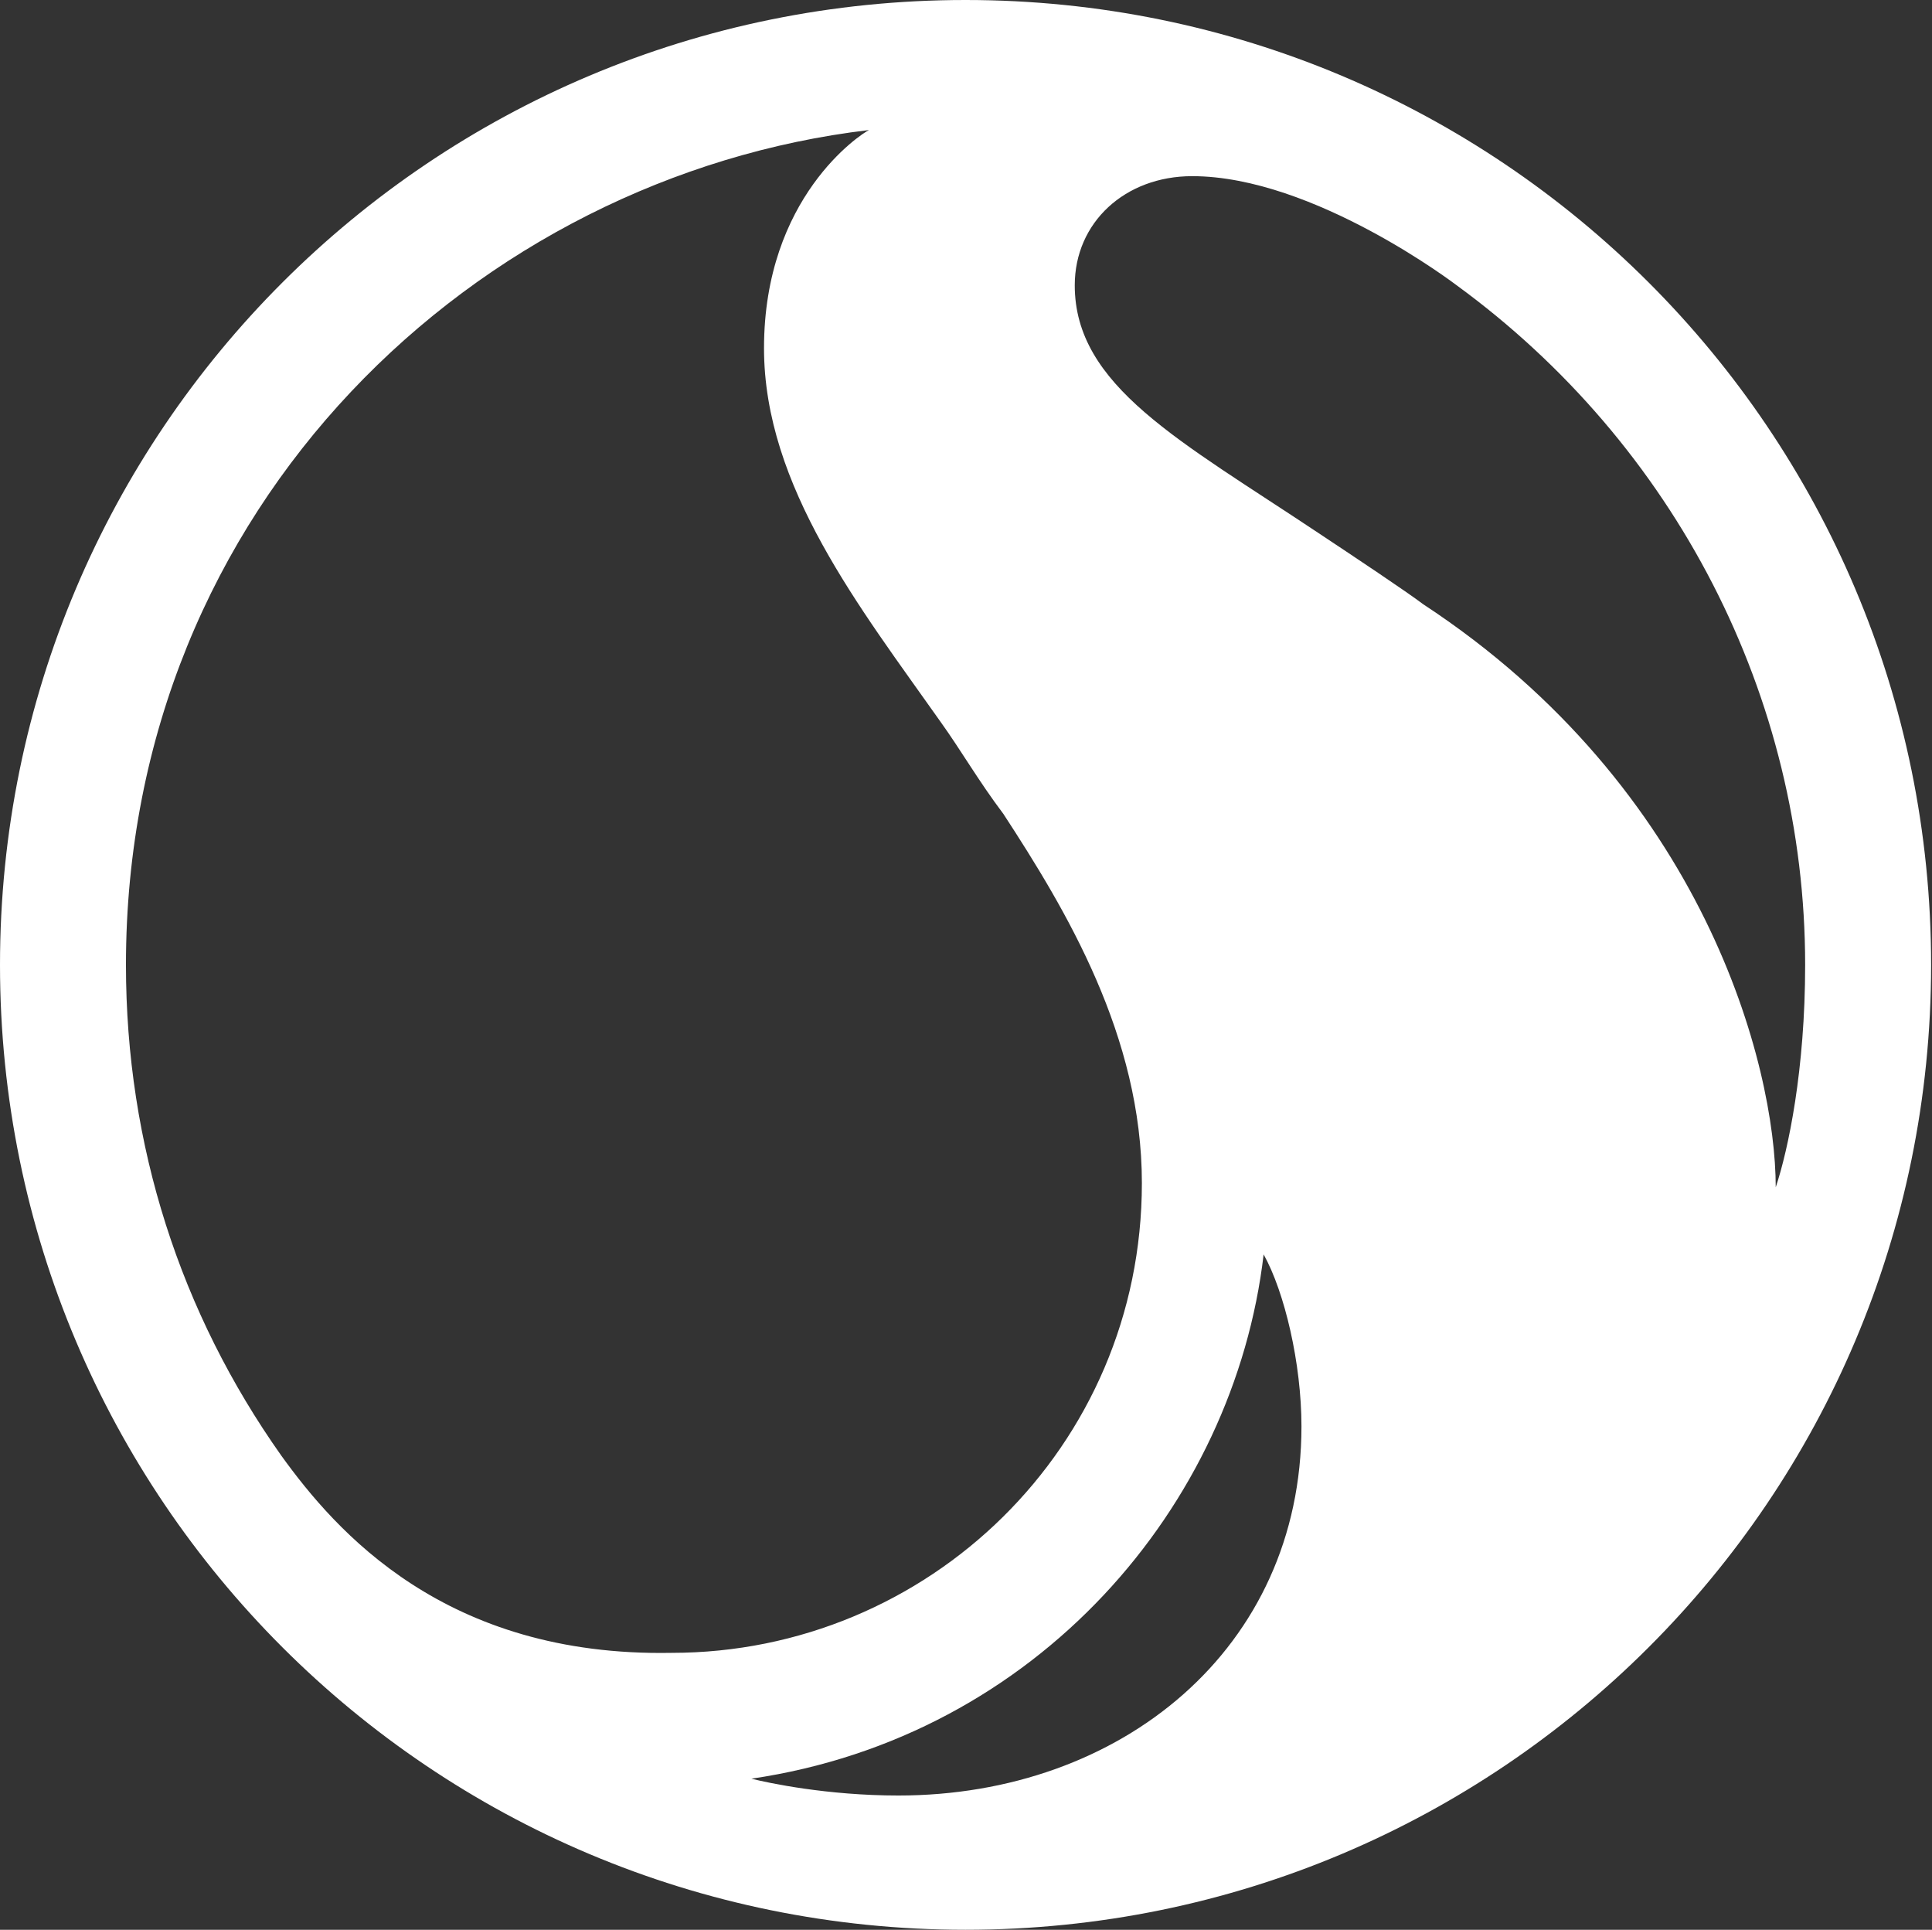
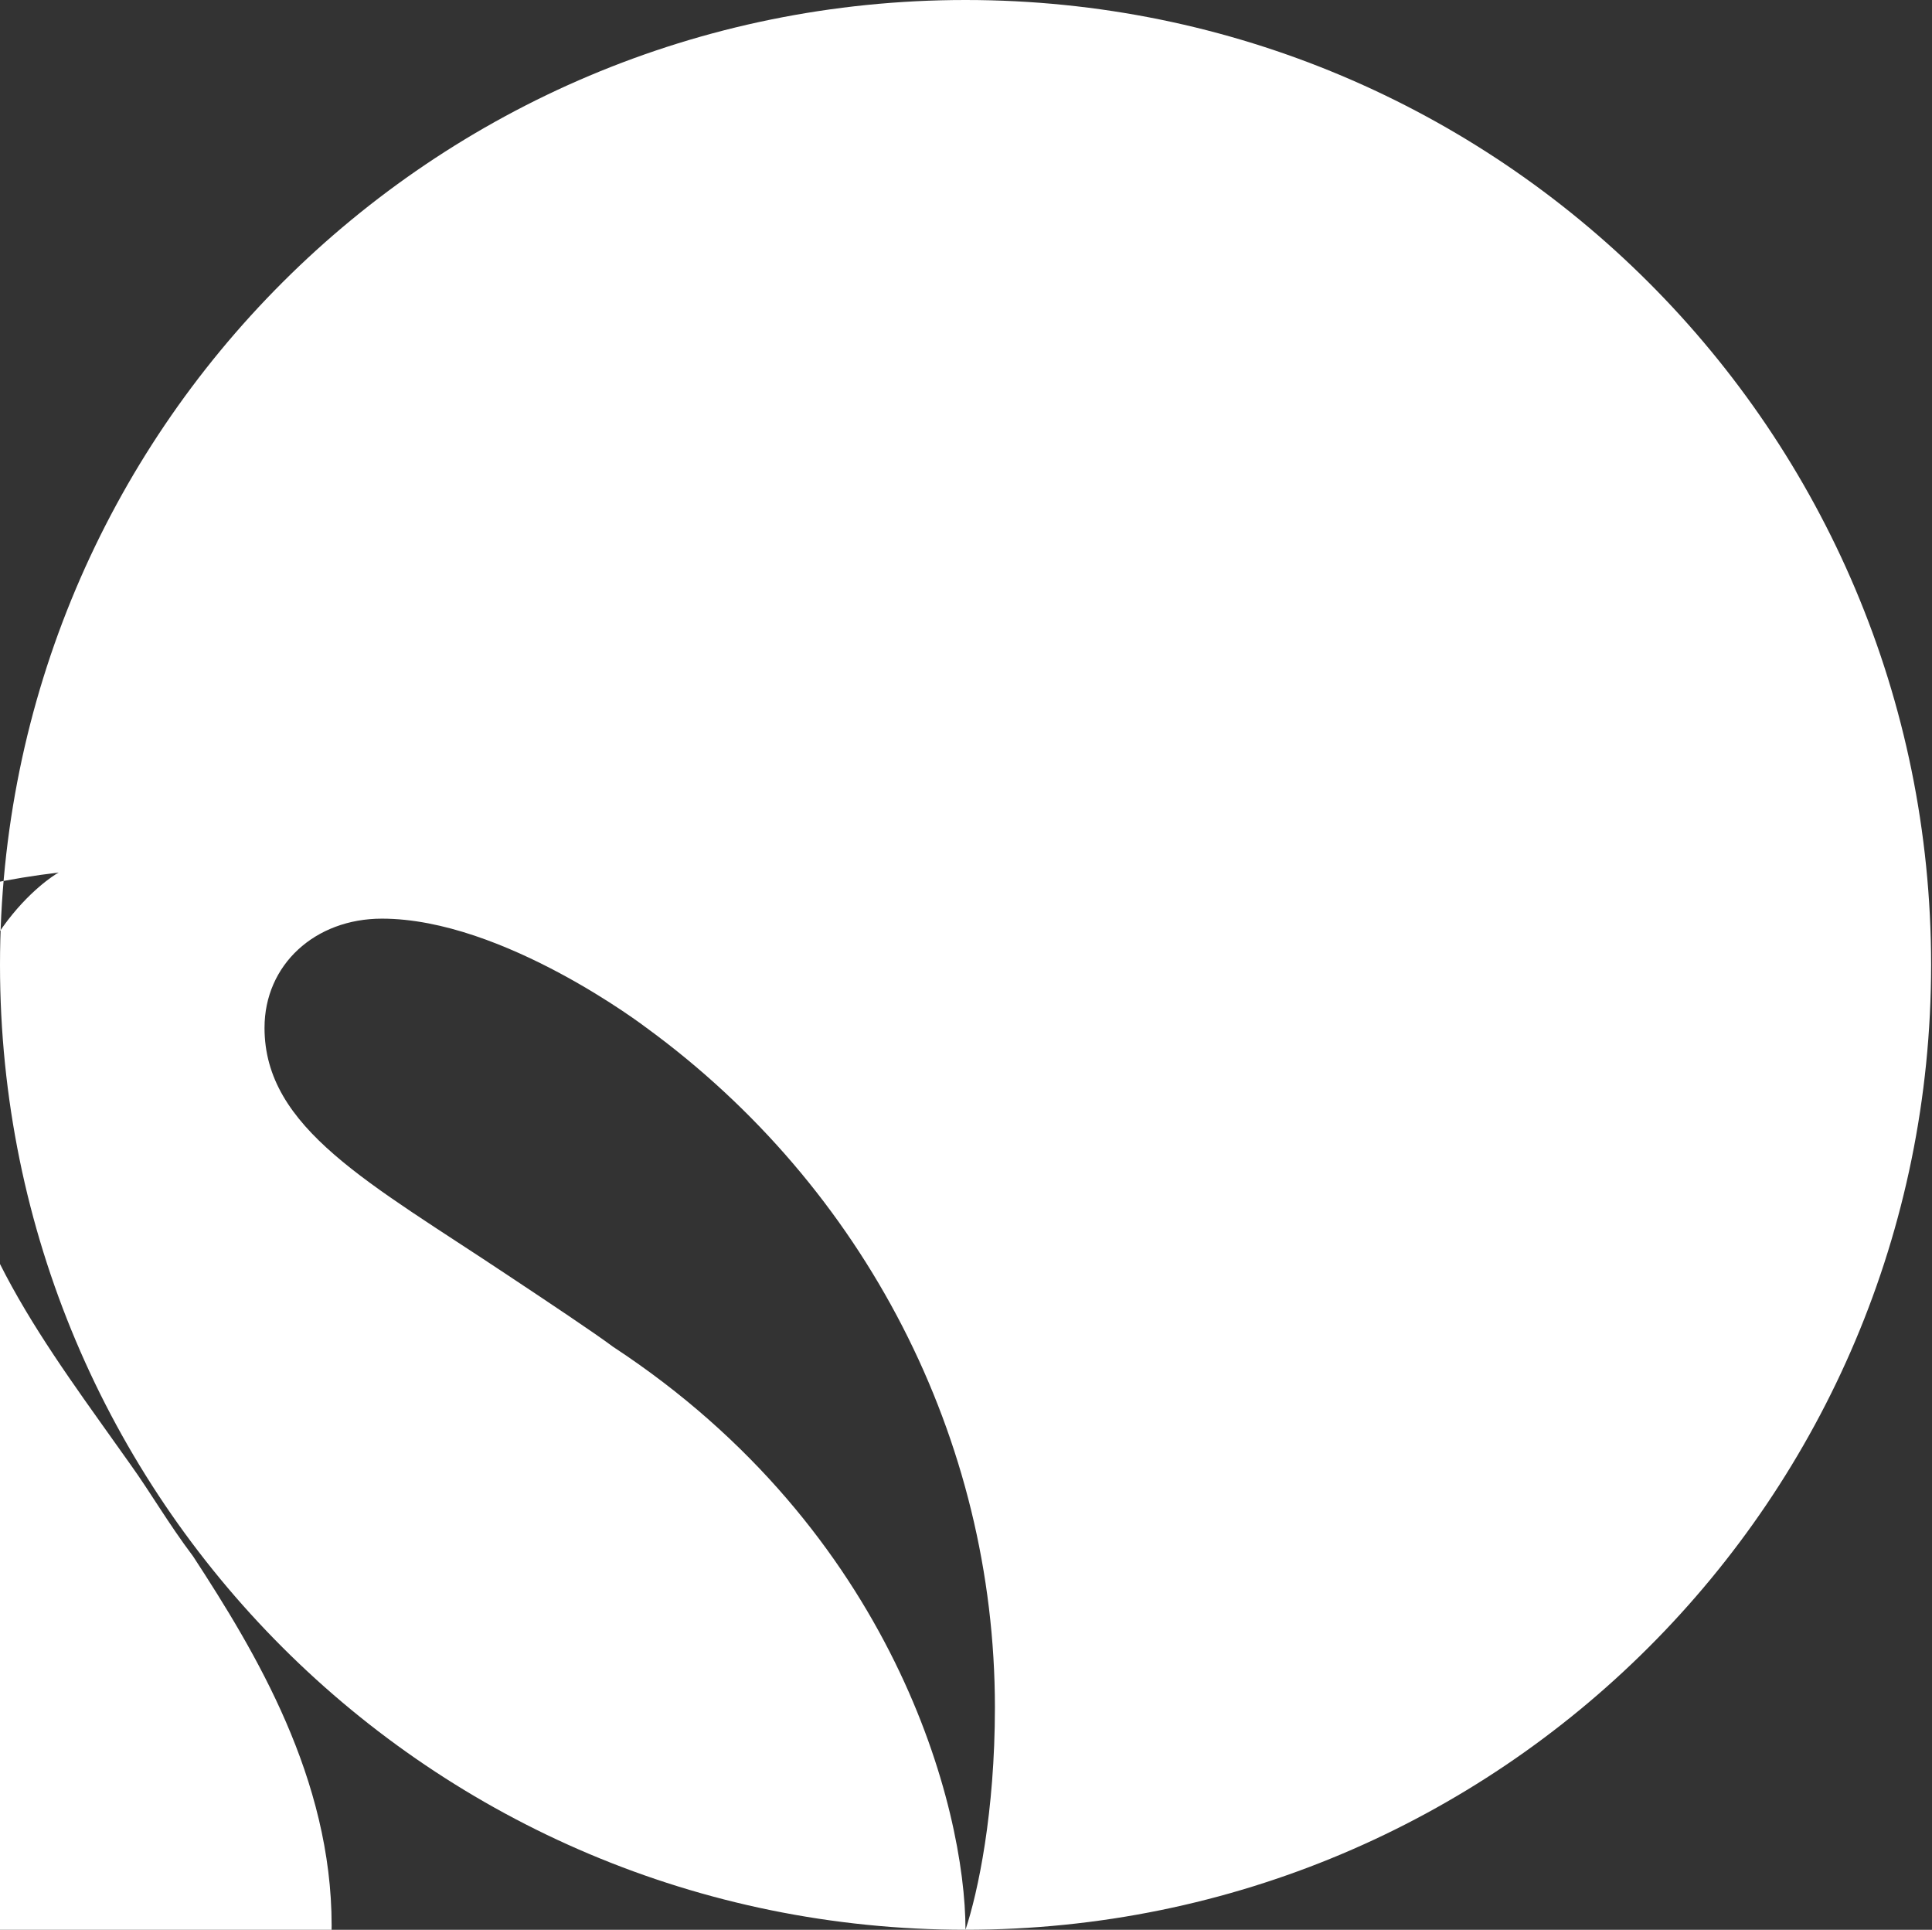
<svg xmlns="http://www.w3.org/2000/svg" version="1.2" viewBox="0 0 1517 1515" width="1517" height="1515">
  <rect x="0" y="0" width="1517" height="1515" fill="#333333" stroke="none" />
  <title>logo (51)-svg</title>
  <style>
		.s0 { fill: #ffffff } 
	</style>
  <g id="Layer">
    <g id="Layer">
-       <path id="SVGID_1_" fill-rule="evenodd" class="s0" d="m758.1 1515c-419.2 0-758.1-338.6-758.1-757.5 0-418.9 338.9-757.5 758.1-757.5 419.3 0 758.2 338.6 758.2 757.5 0 418.9-338.9 757.5-758.2 757.5zm636.2-582.9c9.9-29.7 23.1-92.3 23.1-174.6 0-210.8-102.2-408.4-273.6-533.5 0 0-112.1-85.7-207.7-85.7-52.7 0-92.2 36.3-92.2 85.7 0 79 82.4 121.8 191.1 194.3 29.7 19.7 69.3 46.1 82.4 56 220.9 144.9 276.9 362.2 276.9 457.8zm-866.9 365.5c201.1 0 369.2-161.4 369.2-368.8 0-115.3-59.3-214.1-108.8-289.9-19.8-26.3-32.9-49.4-49.4-72.4-62.7-88.9-138.5-184.5-138.5-293.1 0-118.6 75.8-168 82.4-171.3-306.5 36.2-583.4 293.1-583.4 655.4 0 141.6 42.8 273.4 122 385.3 42.8 59.3 128.5 158.1 306.5 154.8zm178 112c174.7 0 316.5-115.3 316.5-289.8 0-49.4-13.2-105.4-29.7-135-23.1 197.6-178 378.7-402.2 411.6 13.2 3.3 59.4 13.2 115.4 13.2z" />
+       <path id="SVGID_1_" fill-rule="evenodd" class="s0" d="m758.1 1515c-419.2 0-758.1-338.6-758.1-757.5 0-418.9 338.9-757.5 758.1-757.5 419.3 0 758.2 338.6 758.2 757.5 0 418.9-338.9 757.5-758.2 757.5zc9.9-29.7 23.1-92.3 23.1-174.6 0-210.8-102.2-408.4-273.6-533.5 0 0-112.1-85.7-207.7-85.7-52.7 0-92.2 36.3-92.2 85.7 0 79 82.4 121.8 191.1 194.3 29.7 19.7 69.3 46.1 82.4 56 220.9 144.9 276.9 362.2 276.9 457.8zm-866.9 365.5c201.1 0 369.2-161.4 369.2-368.8 0-115.3-59.3-214.1-108.8-289.9-19.8-26.3-32.9-49.4-49.4-72.4-62.7-88.9-138.5-184.5-138.5-293.1 0-118.6 75.8-168 82.4-171.3-306.5 36.2-583.4 293.1-583.4 655.4 0 141.6 42.8 273.4 122 385.3 42.8 59.3 128.5 158.1 306.5 154.8zm178 112c174.7 0 316.5-115.3 316.5-289.8 0-49.4-13.2-105.4-29.7-135-23.1 197.6-178 378.7-402.2 411.6 13.2 3.3 59.4 13.2 115.4 13.2z" />
    </g>
  </g>
</svg>